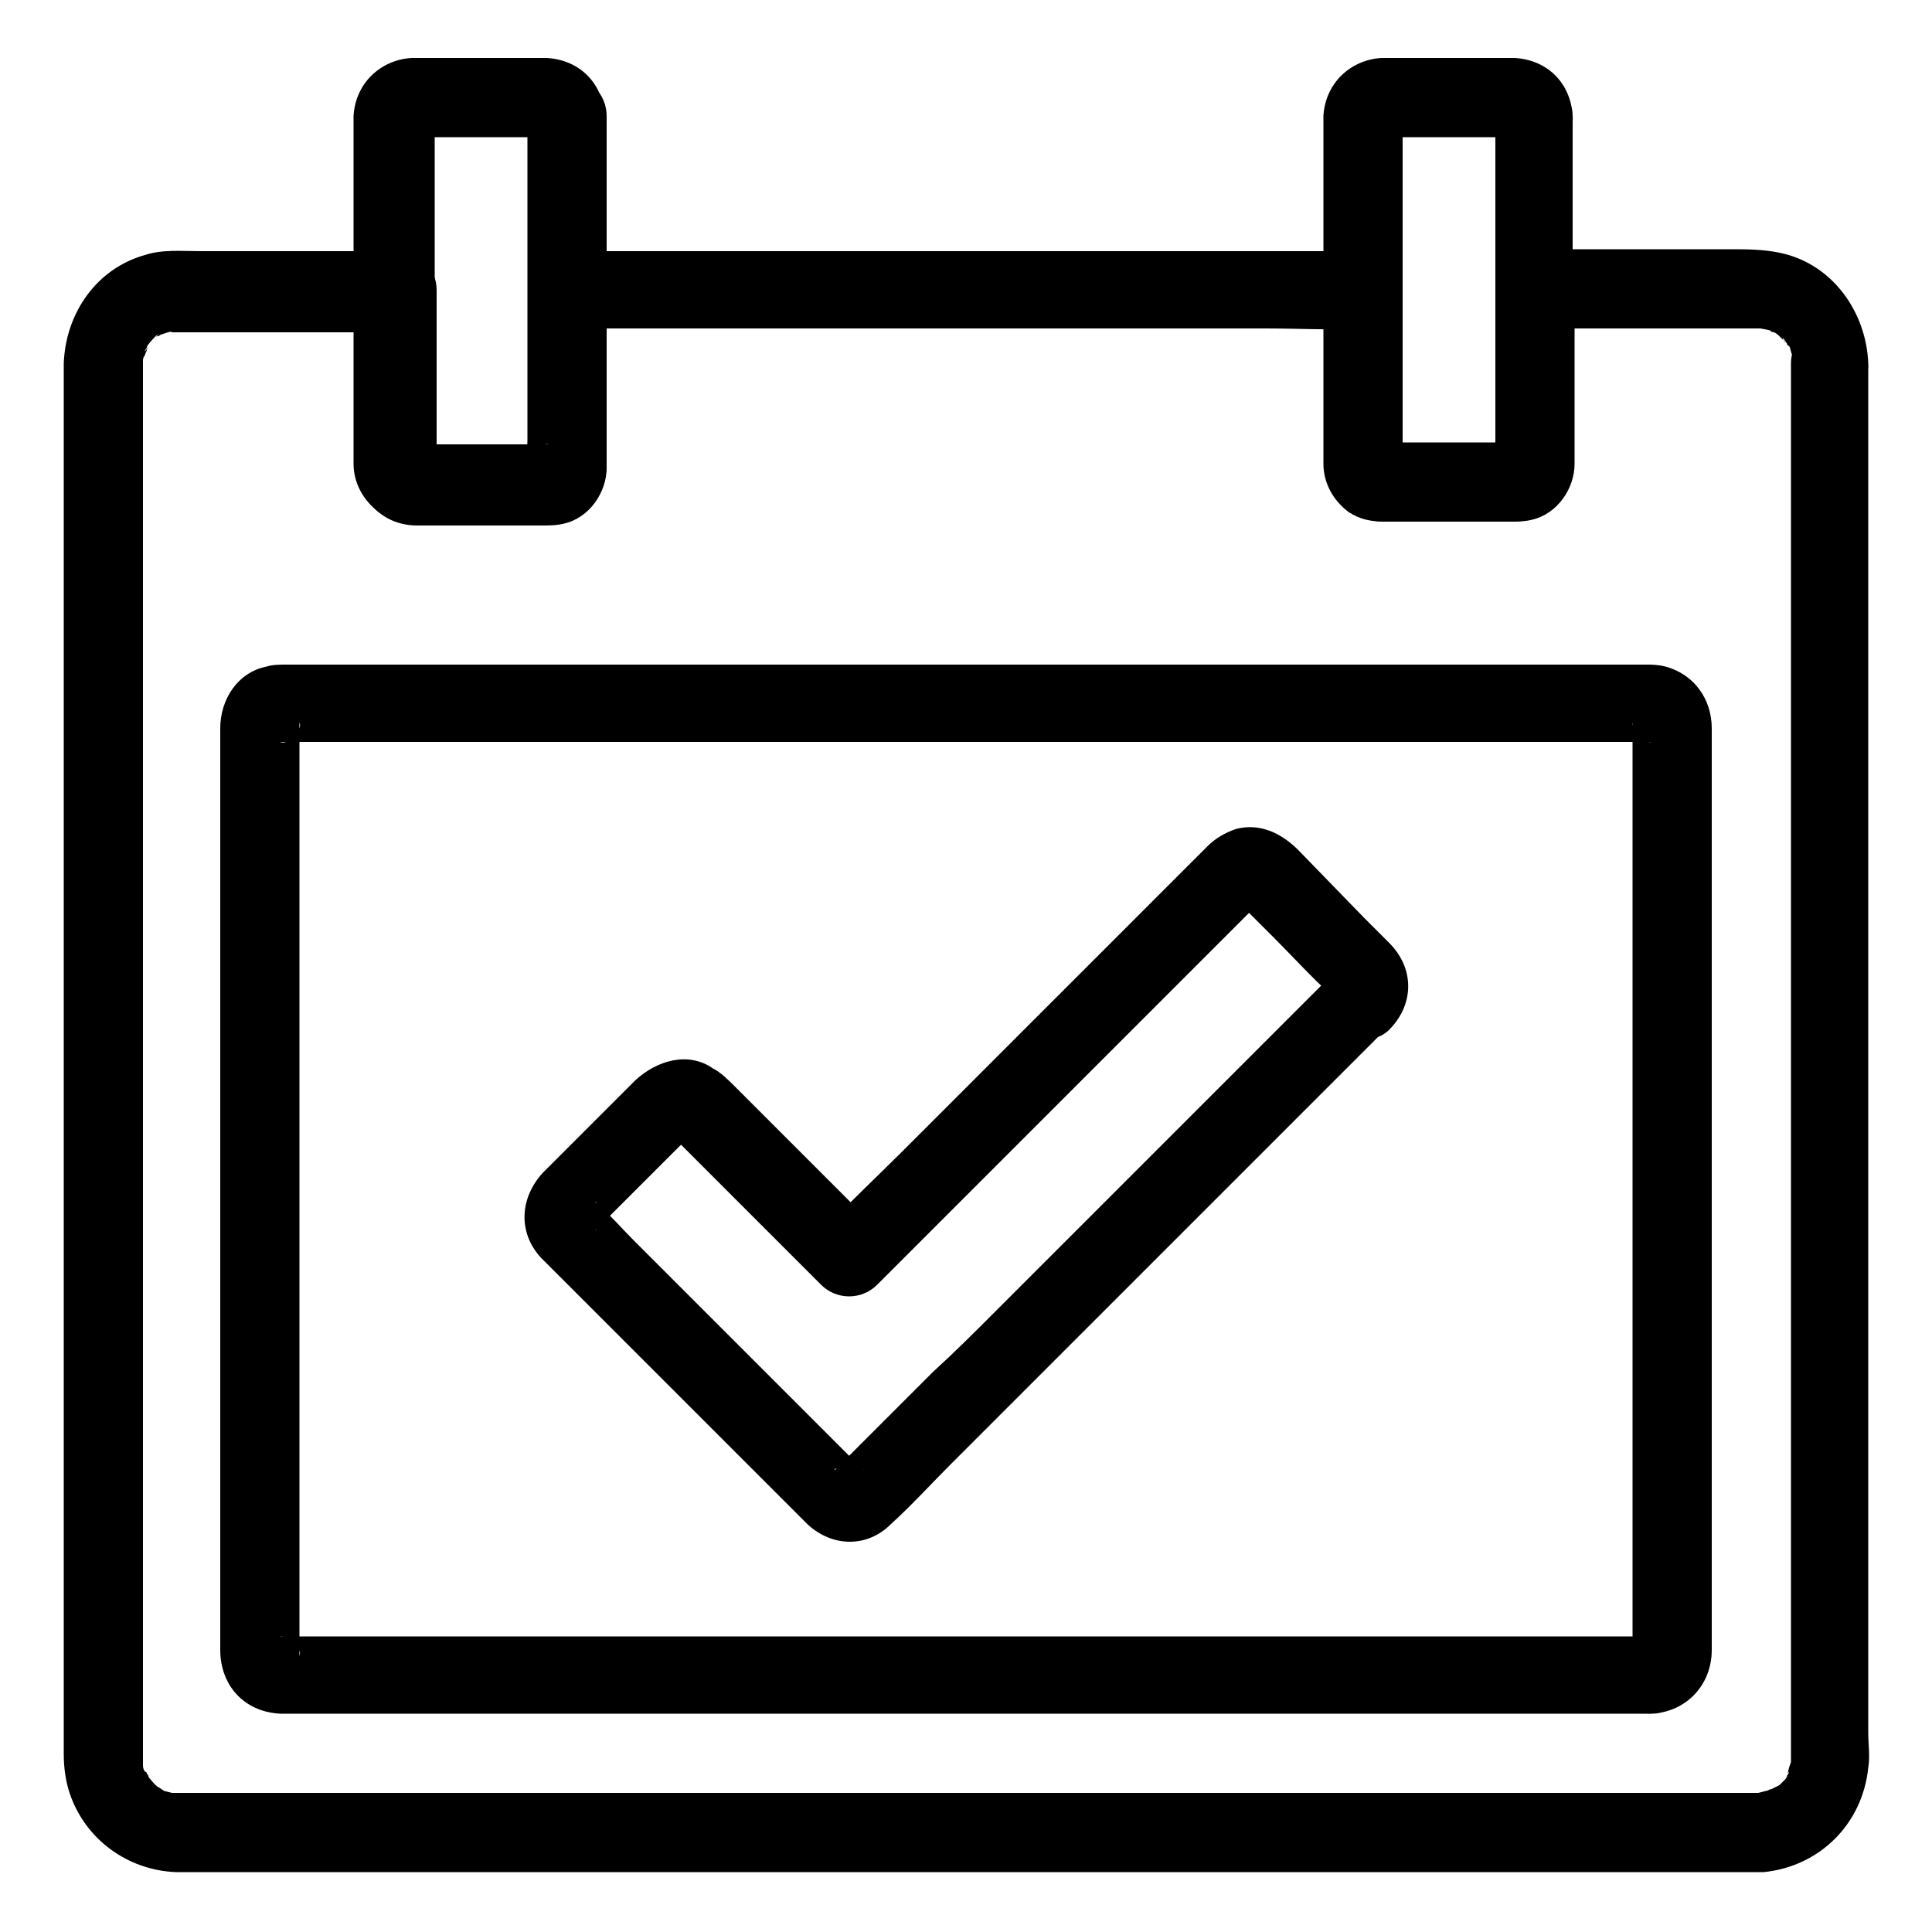
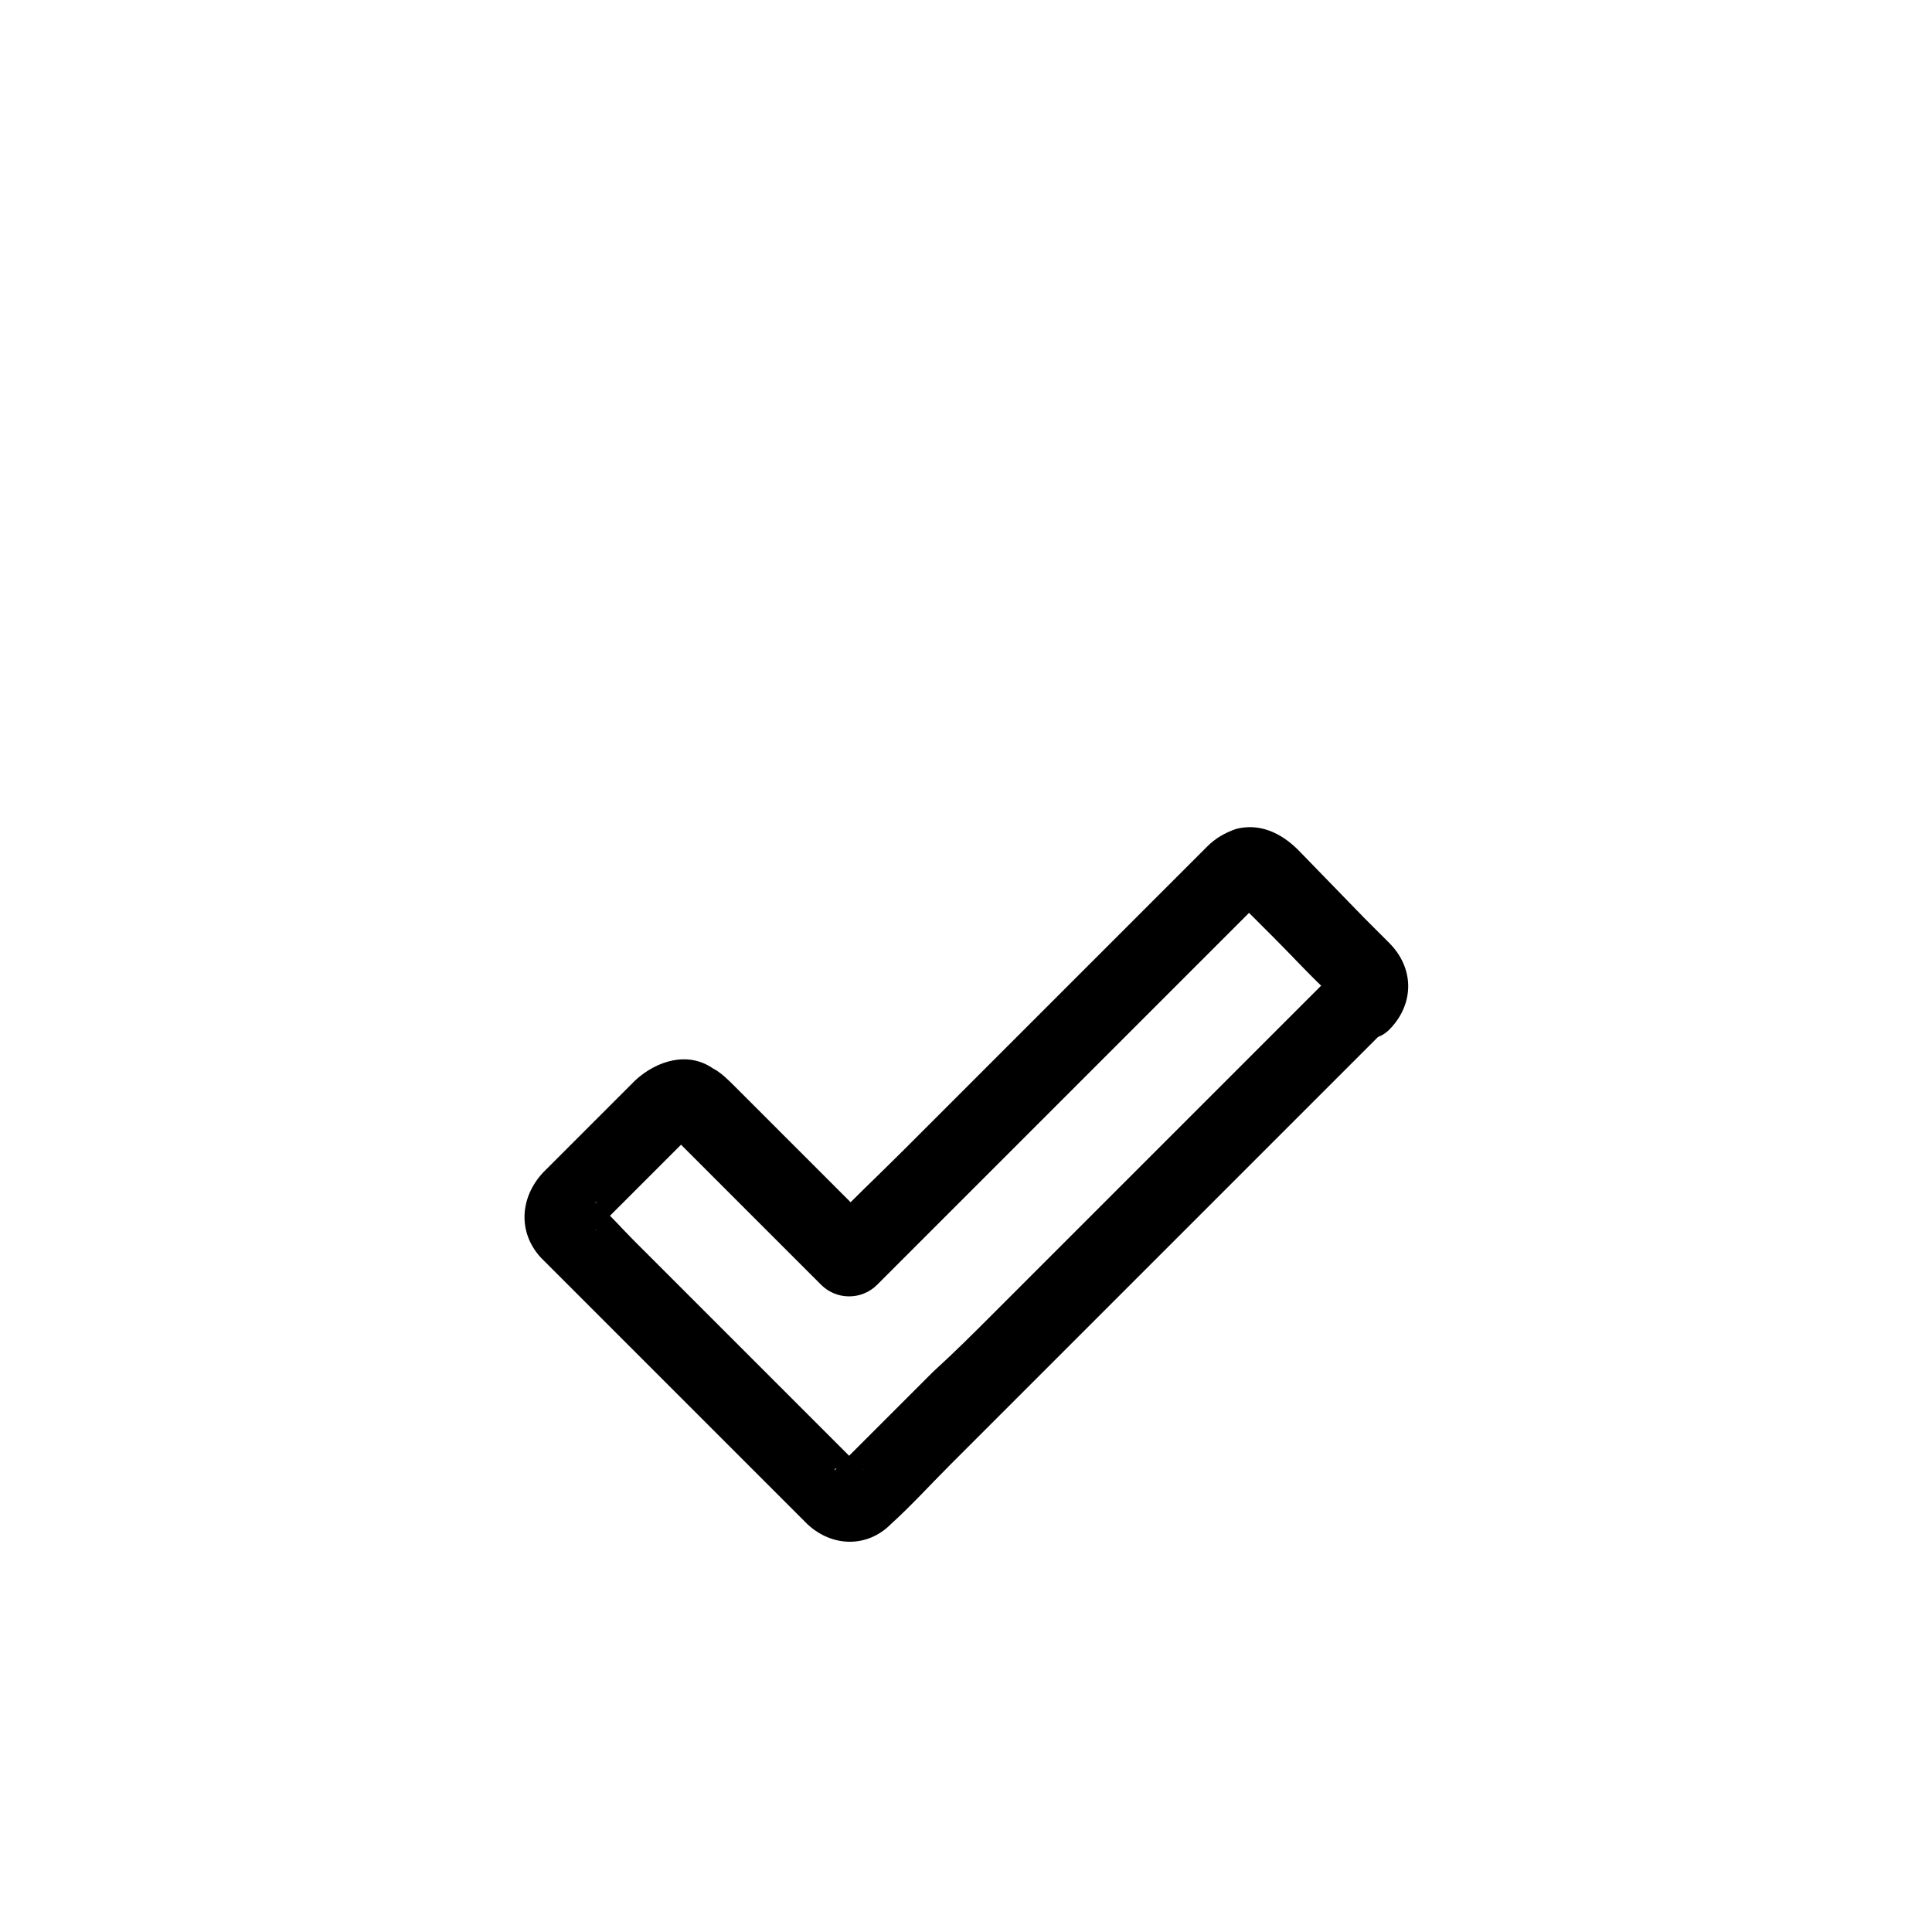
<svg xmlns="http://www.w3.org/2000/svg" version="1.1" id="Layer_1" x="0px" y="0px" viewBox="0 0 100 100" style="enable-background:new 0 0 100 100;" xml:space="preserve">
  <g>
-     <path d="M92.7,18.8v5.4v13.3v17.3v17.3v13.5c0,1.8,0,3.7,0,5.5v0.1c0,0.1,0,0.1,0,0.1c0,0.2,0,0.2,0-0.1c0,0-0.1,0.3-0.1,0.3   c0,0-0.1,0.4-0.1,0.4c0-0.1,0.1-0.2,0.1-0.2c0,0.1-0.1,0.2-0.1,0.2c0,0.1-0.1,0.2-0.1,0.2c-0.1,0.2-0.1,0.1,0.1-0.1   c-0.1,0.1-0.1,0.1-0.2,0.2l-0.2,0.2c-0.3,0.3,0,0,0,0c0,0-0.6,0.3-0.6,0.3c0.1,0,0.2-0.1,0.2-0.1c-0.1,0-0.2,0.1-0.3,0.1   c0,0-0.4,0.1-0.4,0.1c0,0,0.5,0,0.1,0c-0.2,0-0.1,0-0.3,0h-0.3h-2.5H77.4H61.6H43.7H27H14.4c-1.8,0-3.6,0-5.4,0h0   c-0.1,0-0.1,0-0.2,0c-0.4,0,0.1,0,0.1,0c0,0-0.4-0.1-0.4-0.1c-0.5-0.2,0,0,0,0c0,0-0.3-0.2-0.3-0.2c0,0-0.1-0.1-0.1-0.1   c-0.2-0.1-0.1-0.1,0.1,0.1c-0.1,0-0.4-0.4-0.5-0.5c-0.3-0.3,0.2,0.4,0,0c0-0.1-0.1-0.2-0.1-0.2c0,0,0-0.1-0.1-0.1   c-0.1-0.2-0.1-0.2,0,0.1c0,0-0.1-0.3-0.1-0.4c0,0,0-0.1,0-0.1c0-0.2,0-0.2,0,0.1c0,0,0-0.4,0-0.4v0v-0.2v-2.6V76.8V60.3V42.5v-15   v-8.2v-0.5v0c0,0,0-0.4,0-0.4c0,0.1,0,0.2,0,0.3c0-0.1,0-0.2,0.1-0.3c0-0.1,0.1-0.2,0.1-0.3c0.1-0.2,0.1-0.2-0.1,0.1   c0-0.1,0.1-0.2,0.1-0.2c0-0.1,0.1-0.2,0.1-0.2c0.2-0.4-0.3,0.3,0,0c0,0,0.4-0.5,0.5-0.5c-0.1,0.1-0.1,0.1-0.2,0.2   c0.1-0.1,0.1-0.1,0.2-0.1c0,0,0.3-0.2,0.3-0.2c0,0-0.5,0.2-0.1,0.1c0,0,0.5-0.2,0.5-0.1c0,0-0.5,0-0.1,0c0.1,0,0.1,0,0.2,0h0h0.3   h1.3h4.1h5.8l-2-2v5.8v3c0,0.6,0.1,1.2,0.4,1.7c0.6,1,1.6,1.5,2.7,1.5c2.1,0,4.3,0,6.4,0c0.4,0,0.8,0,1.2-0.1   c1.3-0.3,2.2-1.6,2.2-2.9c0-0.8,0-1.6,0-2.4V15c-0.7,0.7-1.4,1.4-2,2h4.1h9.8h11.9h10.3c1.7,0,3.4,0.1,5,0h0.1l-2-2v5.8v3   c0,0.6,0.1,1.2,0.4,1.7c0.6,1,1.6,1.5,2.7,1.5c2.1,0,4.3,0,6.4,0c0.4,0,0.8,0,1.2-0.1c1.3-0.3,2.2-1.6,2.2-2.9c0-0.8,0-1.6,0-2.4   V15c-0.7,0.7-1.4,1.4-2,2c3.8,0,7.6,0,11.4,0H91H91c0.1,0,0.1,0,0.2,0c0.2,0,0.2,0-0.1,0c0,0,0.7,0.1,0.7,0.2   c-0.1,0-0.2-0.1-0.2-0.1c0.1,0,0.2,0.1,0.2,0.1c0.1,0,0.3,0.2,0.3,0.2c0,0-0.3-0.3-0.1-0.1c0.1,0.1,0.2,0.2,0.3,0.3   c0.3,0.3-0.1,0,0-0.1c0,0,0.2,0.3,0.2,0.3c0,0,0,0.1,0.1,0.1c0.1,0.2,0.1,0.2,0-0.1c0,0,0.1,0.4,0.1,0.4c0,0,0.1,0.3,0.1,0.3   c0-0.3,0-0.4,0-0.1L92.7,18.8c0,1.1,0.9,2.1,2,2c1.1-0.1,2.1-0.9,2-2c-0.1-2.6-1.8-5.1-4.5-5.7c-0.9-0.2-1.8-0.2-2.7-0.2h-7.9h-2.2   c-1.1,0-2,0.9-2,2v5.4v3.1c0,0.2,0,0.4,0,0.6c0,0.1-0.2,0.7,0-0.3c0.1-0.3,0.7-1.1,1.1-0.8c0,0-0.1,0-0.2,0c-2.1,0-4.2,0-6.2,0   c-0.2,0-0.5-0.1-0.6,0c0.4-0.2,1,0.6,1.1,0.8c0,0,0,0.3,0,0.3c0-0.1,0-0.2,0-0.2v-2.6V15c0-1.1-0.9-2-2-2h-4.1h-9.8H44.7H34.5   c-1.7,0-3.3,0-5,0h-0.1c-1.1,0-2,0.9-2,2v5.4v3.1c0,0.2,0,0.4,0,0.6c0,0.1-0.2,0.7,0-0.3c0.1-0.3,0.7-1.1,1.1-0.8c0,0-0.1,0-0.2,0   c-2.1,0-4.2,0-6.2,0c-0.2,0-0.5-0.1-0.6,0c0.4-0.2,1,0.6,1.1,0.8c0,0,0,0.3,0,0.3c0-0.1,0-0.2,0-0.2v-2.6V15c0-1.1-0.9-2-2-2h-6.2   h-4c-1,0-2-0.1-2.9,0.2c-2.5,0.7-4.1,3-4.2,5.6v0.4v2.9v12v17v17.8v14.6v7.3c0,0.7,0.1,1.4,0.3,2c0.8,2.4,3,4,5.5,4.1   c0.5,0,0.9,0,1.4,0h9.2h15.1h17.8H70h13.7h6.9c0.2,0,0.5,0,0.7,0c2.9-0.3,5.1-2.5,5.4-5.4c0.1-0.6,0-1.2,0-1.8v-9.8V64V46V30v-9.8   v-1.3c0-1.1-0.9-2.1-2-2C93.6,16.8,92.7,17.7,92.7,18.8L92.7,18.8z" />
-     <path d="M27.3,6v10.6v6.2c0,0.4-0.1,0.9,0,1.3c0,0.1,0.1-0.4,0.1-0.5c0.1-0.2,0.7-0.7,1-0.6c0,0-0.1,0-0.1,0c-0.3,0-0.7,0-1,0h-3.6   h-1.5c-0.3,0-0.6,0-0.8,0c-0.1,0-0.1-0.1,0.1,0c0.4,0.1,0.6,0.1,0.9,0.6c0.1,0.1,0.2,0.4,0.1,0.5c0,0,0-0.1,0-0.1   c0-0.2,0-0.3,0-0.5v-2.1V7.9c0-0.6,0-1.1,0-1.7c0-0.1,0-0.1,0-0.2c0,0.2-0.3,0.8-0.6,1c-0.1,0-0.7,0.1-0.4,0.1c0.1,0,0.2,0,0.4,0   h6.3c0.1,0,0.2,0,0.3,0C28,7.2,27.4,6.6,27.3,6c0.1,1.1,0.9,2.1,2,2c1-0.1,2.1-0.9,2-2c-0.1-1.7-1.3-2.9-3-3c-0.3,0-0.6,0-0.9,0   h-3.6c-0.8,0-1.7,0-2.5,0c-1.6,0.1-2.9,1.3-3,3v0.3v13.1c0,1.5,0,3.1,0,4.6c0,1,0.5,1.9,1.3,2.5c0.6,0.4,1.2,0.5,1.9,0.5H25h3.2   c1.8,0,3.2-1.2,3.2-3c0-1.6,0-3.1,0-4.7V6.3V6c0-1.1-0.9-2.1-2-2C28.3,4,27.3,4.9,27.3,6L27.3,6z" />
-     <path d="M77.4,6v10.6v6.2c0,0.4-0.1,0.9,0,1.3c0,0.1,0.1-0.4,0.1-0.5c0.1-0.2,0.7-0.7,1-0.6c0,0-0.1,0-0.1,0c-0.3,0-0.7,0-1,0h-3.6   h-1.5c-0.3,0-0.6,0-0.8,0c-0.1,0-0.1-0.1,0.1,0c0.4,0.1,0.6,0.1,0.9,0.6c0.1,0.1,0.2,0.4,0.1,0.5c0,0,0-0.1,0-0.1   c0-0.2,0-0.3,0-0.5v-2.1V7.9c0-0.6,0-1.1,0-1.7c0-0.1,0-0.1,0-0.2c0,0.2-0.3,0.8-0.6,1c-0.1,0-0.7,0.1-0.4,0.1c0.1,0,0.2,0,0.4,0   h6.3c0.1,0,0.2,0,0.3,0C78.1,7.2,77.5,6.6,77.4,6c0.1,1.1,0.9,2.1,2,2c1-0.1,2.1-0.9,2-2c-0.1-1.7-1.3-2.9-3-3c-0.3,0-0.6,0-0.9,0   H74c-0.8,0-1.7,0-2.5,0c-1.6,0.1-2.9,1.3-3,3v0.3v13.1c0,1.5,0,3.1,0,4.6c0,1,0.5,1.9,1.3,2.5c0.6,0.4,1.2,0.5,1.9,0.5h3.3h3.2   c1.8,0,3.2-1.2,3.2-3c0-1.6,0-3.1,0-4.7V6.3V6c0-1.1-0.9-2.1-2-2C78.4,4,77.4,4.9,77.4,6L77.4,6z" />
-     <path d="M85.5,84.7h-5.2H67.4H50.5h-17H20.2h-4.1H15c-0.2,0-0.4,0-0.5,0c0.3-0.1,1.2,0.6,1,1c0-0.1,0-0.1,0-0.2v-1.1v-4.7V64.3   V47.5v-9.7c0-0.1,0-0.2,0-0.3c0,0,0,0,0-0.1c0.2,0.4-0.6,1.2-1,1c0.1,0,0.3,0,0.4,0h2.7h11.4h16.3h17.4h14.6H85c0.1,0,0.4,0,0.5,0   c-0.4,0.1-1.1-0.6-1-1c0,0.1,0,0.2,0,0.2v3.1v13.9V72v12.1v1.2c0,0.1,0,0.2,0,0.3c0,0,0,0,0,0.1v0c-0.1-0.2,0.2-0.6,0.3-0.7   C85,84.8,85.2,84.7,85.5,84.7c-1.1,0.1-2.1,0.9-2,2c0.1,1,0.9,2.1,2,2c1.8-0.1,3.1-1.5,3.1-3.3v-1.1v-4.7V63.9V47v-9.3   c0-1.5-0.9-2.8-2.4-3.2c-0.4-0.1-0.7-0.1-1-0.1h-2.6H71H54.5H36.9H22.4h-7.6c-0.3,0-0.7,0-1,0.1c-1.5,0.3-2.4,1.7-2.4,3.2v3.2V55   v17.4v11.9v1.1c0,1.8,1.2,3.2,3.1,3.3c0.5,0,0.9,0,1.4,0h9.7h15.7H59h15.6h9.6h1.3c1.1,0,2.1-0.9,2-2   C87.5,85.6,86.7,84.7,85.5,84.7L85.5,84.7z" />
    <path d="M69.1,50.3c-1.1,1.1-2.2,2.2-3.3,3.3c-2.4,2.4-4.8,4.8-7.3,7.3c-2.4,2.4-4.8,4.8-7.1,7.1c-1,1-2,2-3.1,3l-4.6,4.6   c-0.1,0.1-0.3,0.3-0.4,0.4c0,0-0.1,0.1-0.1,0.1c-0.1-0.2,1.2-0.2,0.7-0.3c0.1,0,0.8,0.1,0.8,0.3c0-0.1-0.3-0.3-0.4-0.4   c-0.3-0.3-0.6-0.6-1-1c-1.1-1.1-2.1-2.1-3.2-3.2c-2.4-2.4-4.9-4.9-7.3-7.3c-0.6-0.6-1.2-1.3-1.9-1.9c0,0-0.1-0.1-0.1-0.1   c0.1,0,0.3,0.5,0.3,0.5c0,0.2-0.1,0.9-0.3,1c0,0,0.1-0.1,0.1-0.1c0.4-0.4,0.8-0.8,1.2-1.2c1.2-1.2,2.3-2.3,3.5-3.5   c0.1-0.1,0.3-0.2,0.4-0.4c0,0,0,0,0,0c-0.1,0.2-0.9,0.3-0.8,0.3c-0.2,0-0.6-0.2-0.7-0.3c0.1,0.3,0.5,0.5,0.7,0.7   c2.3,2.3,4.5,4.5,6.8,6.8c0.2,0.2,0.4,0.4,0.5,0.5c0.8,0.8,2.1,0.8,2.9,0l3.1-3.1c2.3-2.3,4.6-4.6,6.9-6.9l6.9-6.9   c0.8-0.8,1.5-1.5,2.3-2.3l0.6-0.6c0.1-0.1,0.3-0.3,0.1-0.1c-0.4,0.2-0.5,0.3-0.9,0.1c-0.1,0-0.4-0.1-0.5-0.2c0,0,0.1,0.1,0.1,0.1   c0.1,0.2,0.3,0.3,0.4,0.4c0.5,0.5,1.1,1.1,1.6,1.6c1,1,1.9,2,2.9,2.9c0,0,0.1,0.1,0.1,0.1c-0.1-0.1-0.2-0.4-0.2-0.5   C68.8,50.9,68.8,50.6,69.1,50.3c-0.7,0.8-0.9,2.1,0,2.9c0.8,0.7,2.1,0.9,2.9,0c1.2-1.3,1.2-3.1-0.1-4.4c-0.4-0.4-0.9-0.9-1.3-1.3   L67.2,44c-0.9-0.9-2-1.4-3.2-1.1c-0.6,0.2-1.1,0.5-1.5,0.9c-0.5,0.5-1.1,1.1-1.6,1.6c-2.2,2.2-4.4,4.4-6.6,6.6   c-2.5,2.5-5,5-7.5,7.5c-1.4,1.4-2.8,2.7-4.1,4.1c0,0,0,0-0.1,0.1h2.9l-7.5-7.5c-0.3-0.3-0.7-0.7-1.1-0.9c-1.3-0.9-2.9-0.4-4,0.6   l-1.5,1.5c-1.1,1.1-2.2,2.2-3.3,3.3c-1.2,1.3-1.3,3.1-0.1,4.4c0.1,0.1,0.3,0.3,0.4,0.4c2.1,2.1,4.2,4.2,6.3,6.3   c2.2,2.2,4.4,4.4,6.6,6.6c0.2,0.2,0.4,0.4,0.5,0.5c1.3,1.2,3.1,1.2,4.3,0c1.1-1,2-2,3.1-3.1c1.1-1.1,2.2-2.2,3.4-3.4   c2.1-2.1,4.3-4.3,6.4-6.4c2.6-2.6,5.3-5.3,7.9-7.9c1.6-1.6,3.3-3.3,4.9-4.9l0.2-0.2c0.8-0.8,0.8-2.1,0-2.9   C71.2,49.5,69.9,49.5,69.1,50.3L69.1,50.3z" />
  </g>
</svg>